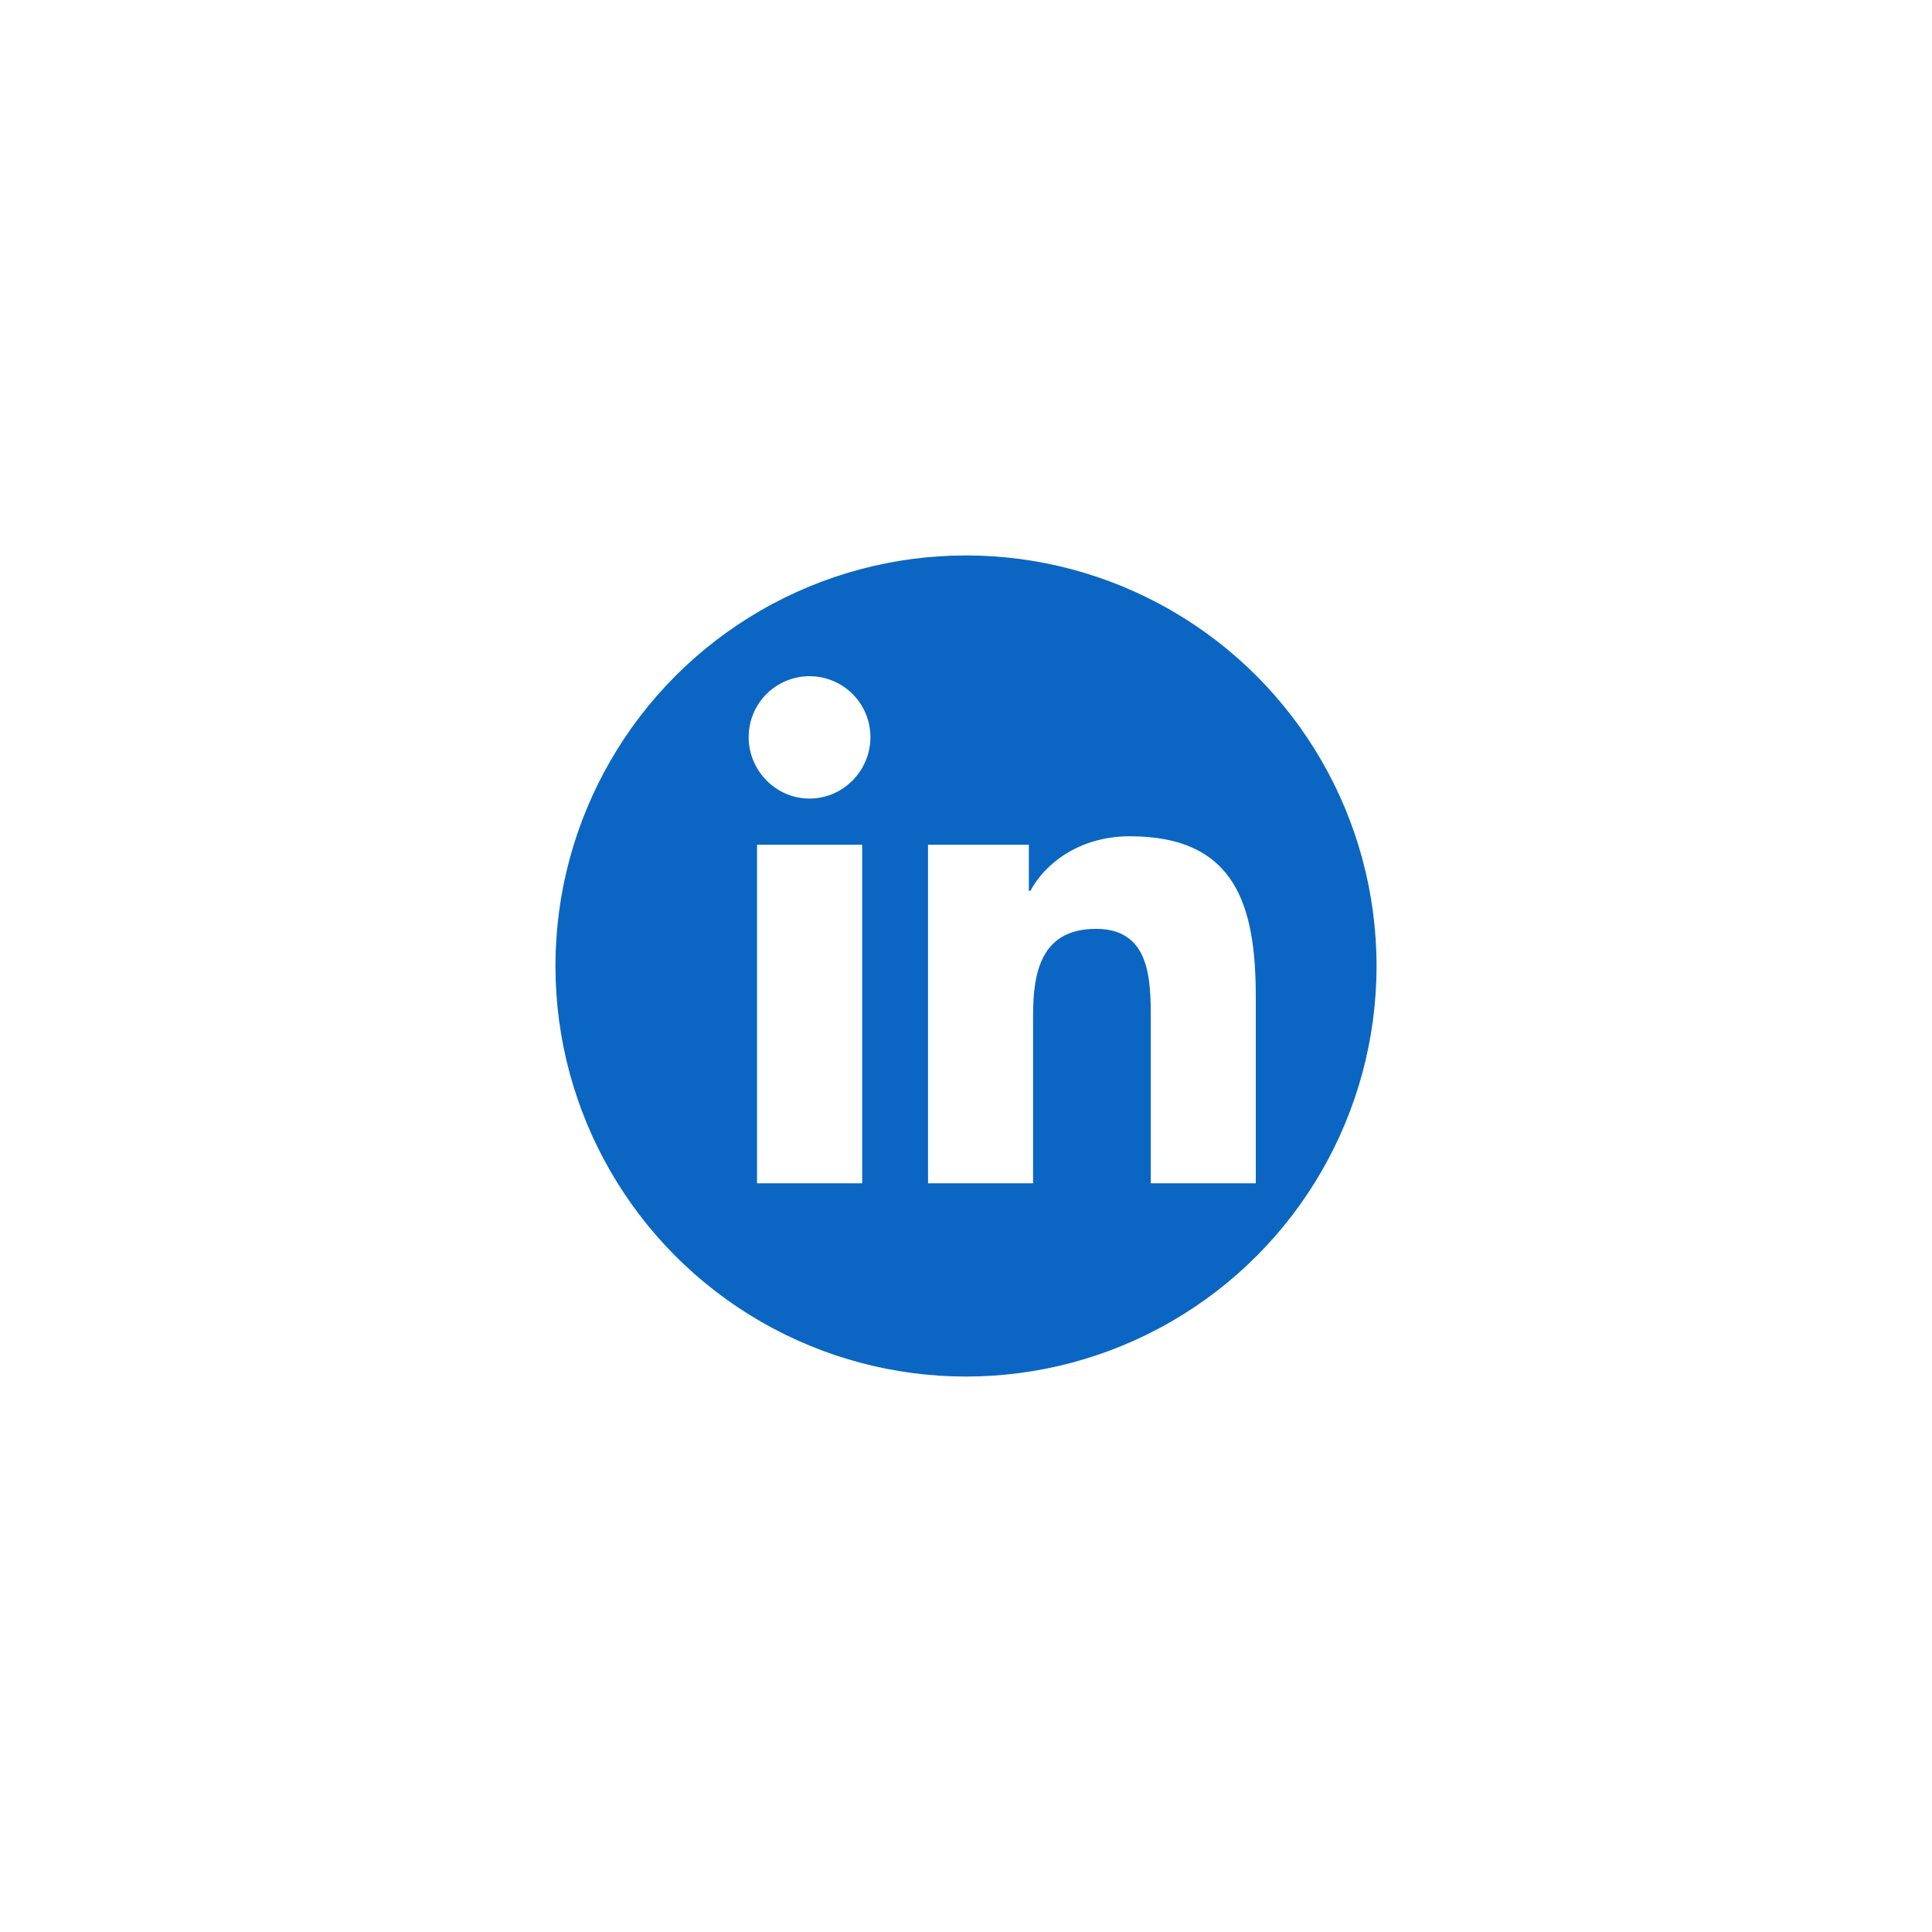
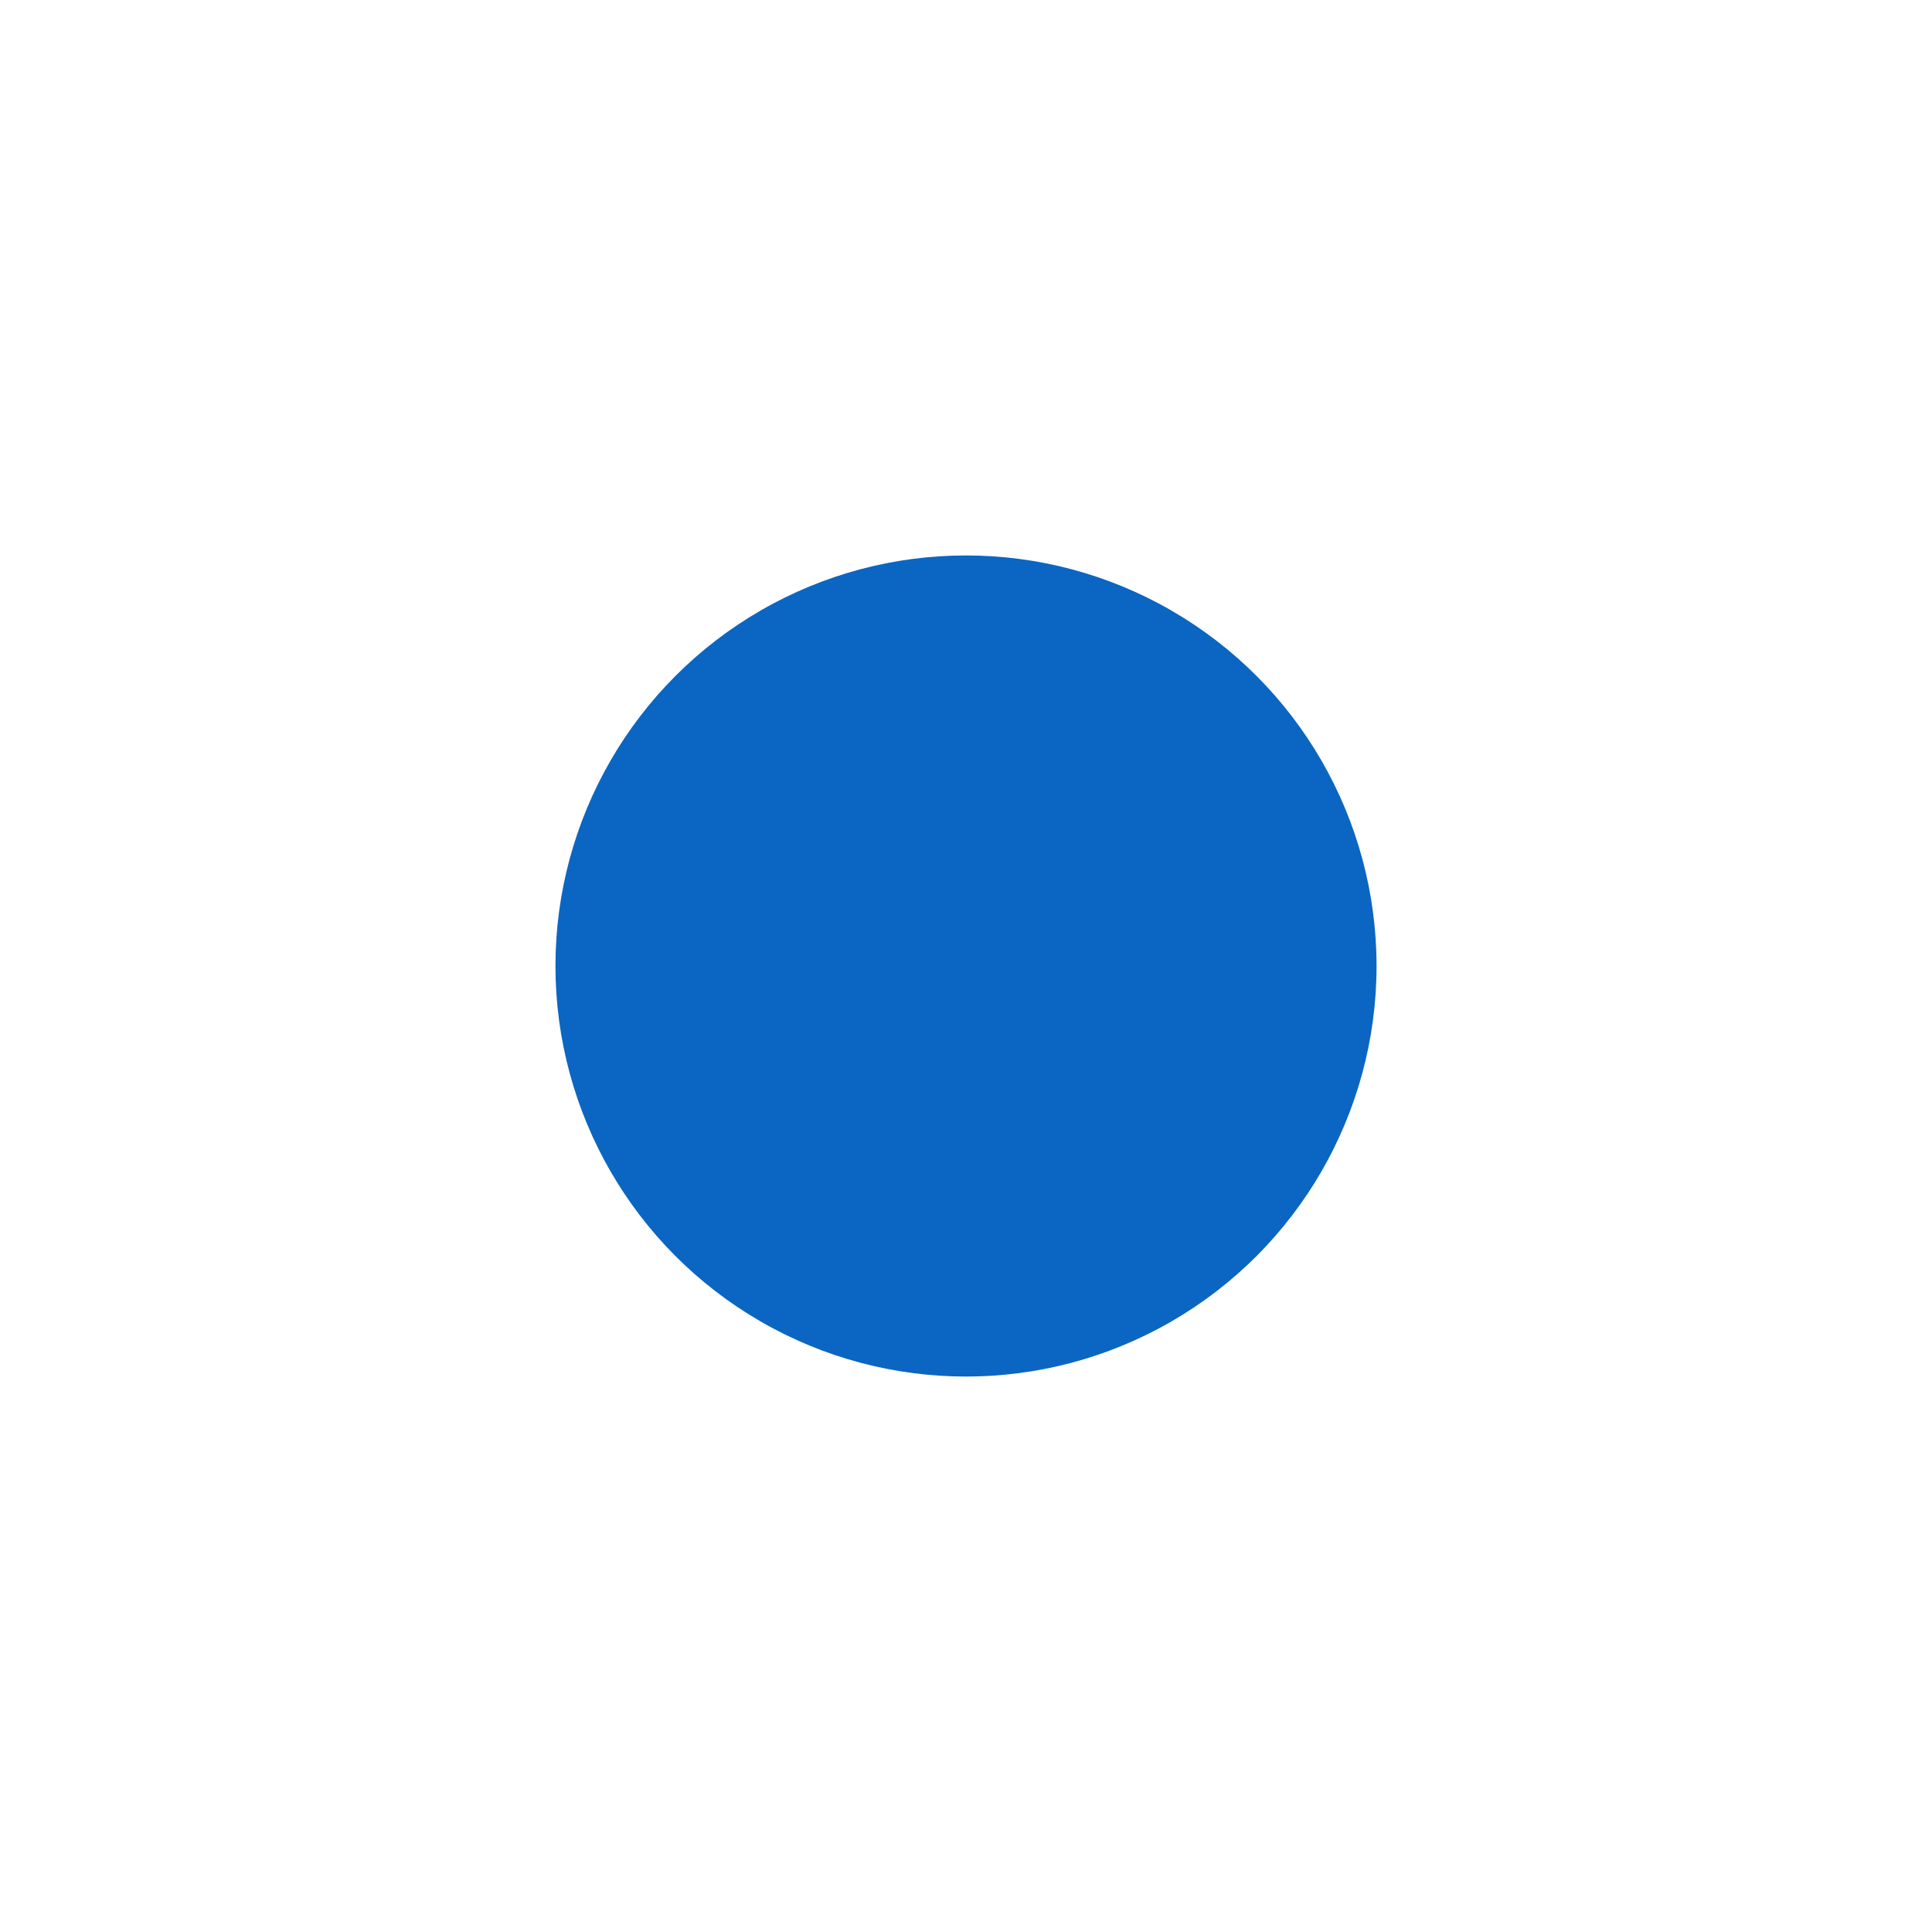
<svg xmlns="http://www.w3.org/2000/svg" width="80" height="80" viewBox="0 0 80 80" fill="none">
  <g filter="url(#filter0_f_7225_7378)">
    <circle cx="40" cy="40" r="17" fill="#0A66C2" />
  </g>
-   <path d="M35.701 48.999H31.347V34.979H35.701V48.999ZM33.521 33.067C32.129 33.067 31 31.914 31 30.521C31 29.853 31.266 29.211 31.738 28.738C32.211 28.266 32.853 28 33.521 28C34.19 28 34.831 28.266 35.304 28.738C35.777 29.211 36.043 29.853 36.043 30.521C36.043 31.914 34.913 33.067 33.521 33.067ZM51.995 48.999H47.651V42.175C47.651 40.548 47.618 38.462 45.387 38.462C43.124 38.462 42.777 40.229 42.777 42.057V48.999H38.428V34.979H42.603V36.892H42.664C43.246 35.79 44.666 34.628 46.784 34.628C51.19 34.628 52 37.529 52 41.298V48.999H51.995Z" fill="white" />
  <defs>
    <filter id="filter0_f_7225_7378" x="0.6" y="0.6" width="78.8" height="78.8" filterUnits="userSpaceOnUse" color-interpolation-filters="sRGB">
      <feFlood flood-opacity="0" result="BackgroundImageFix" />
      <feBlend mode="normal" in="SourceGraphic" in2="BackgroundImageFix" result="shape" />
      <feGaussianBlur stdDeviation="11.2" result="effect1_foregroundBlur_7225_7378" />
    </filter>
  </defs>
</svg>